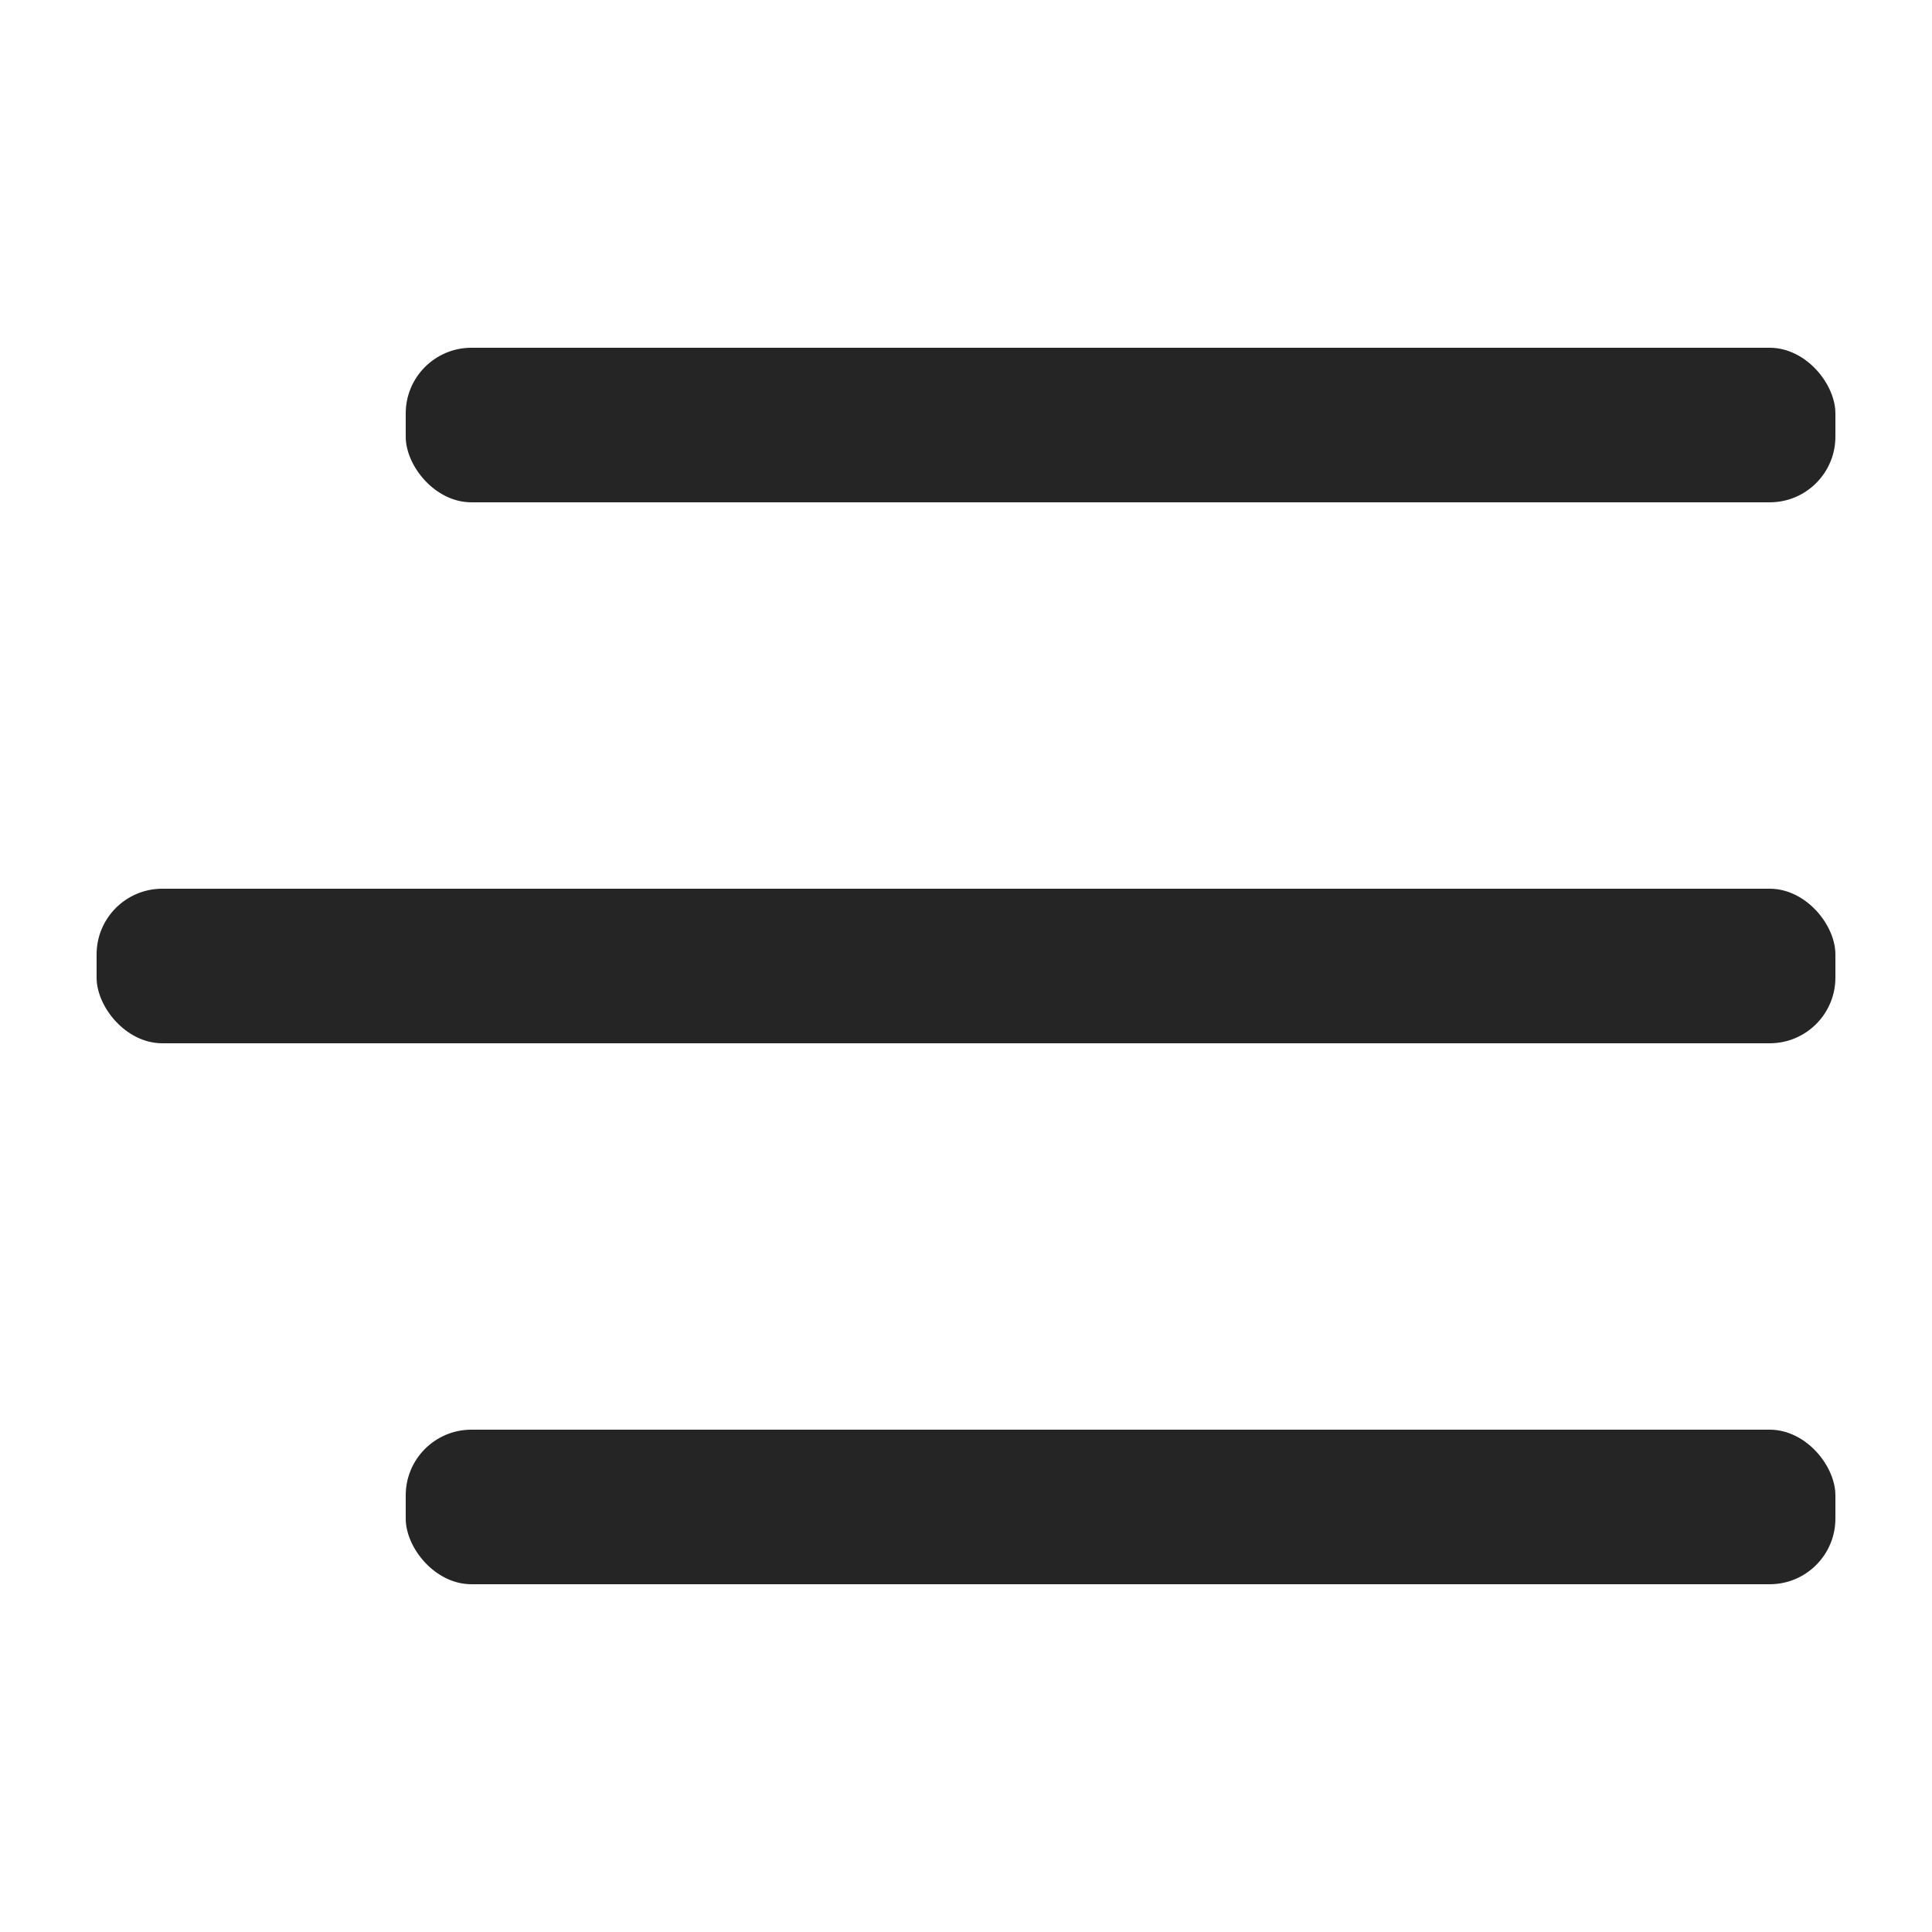
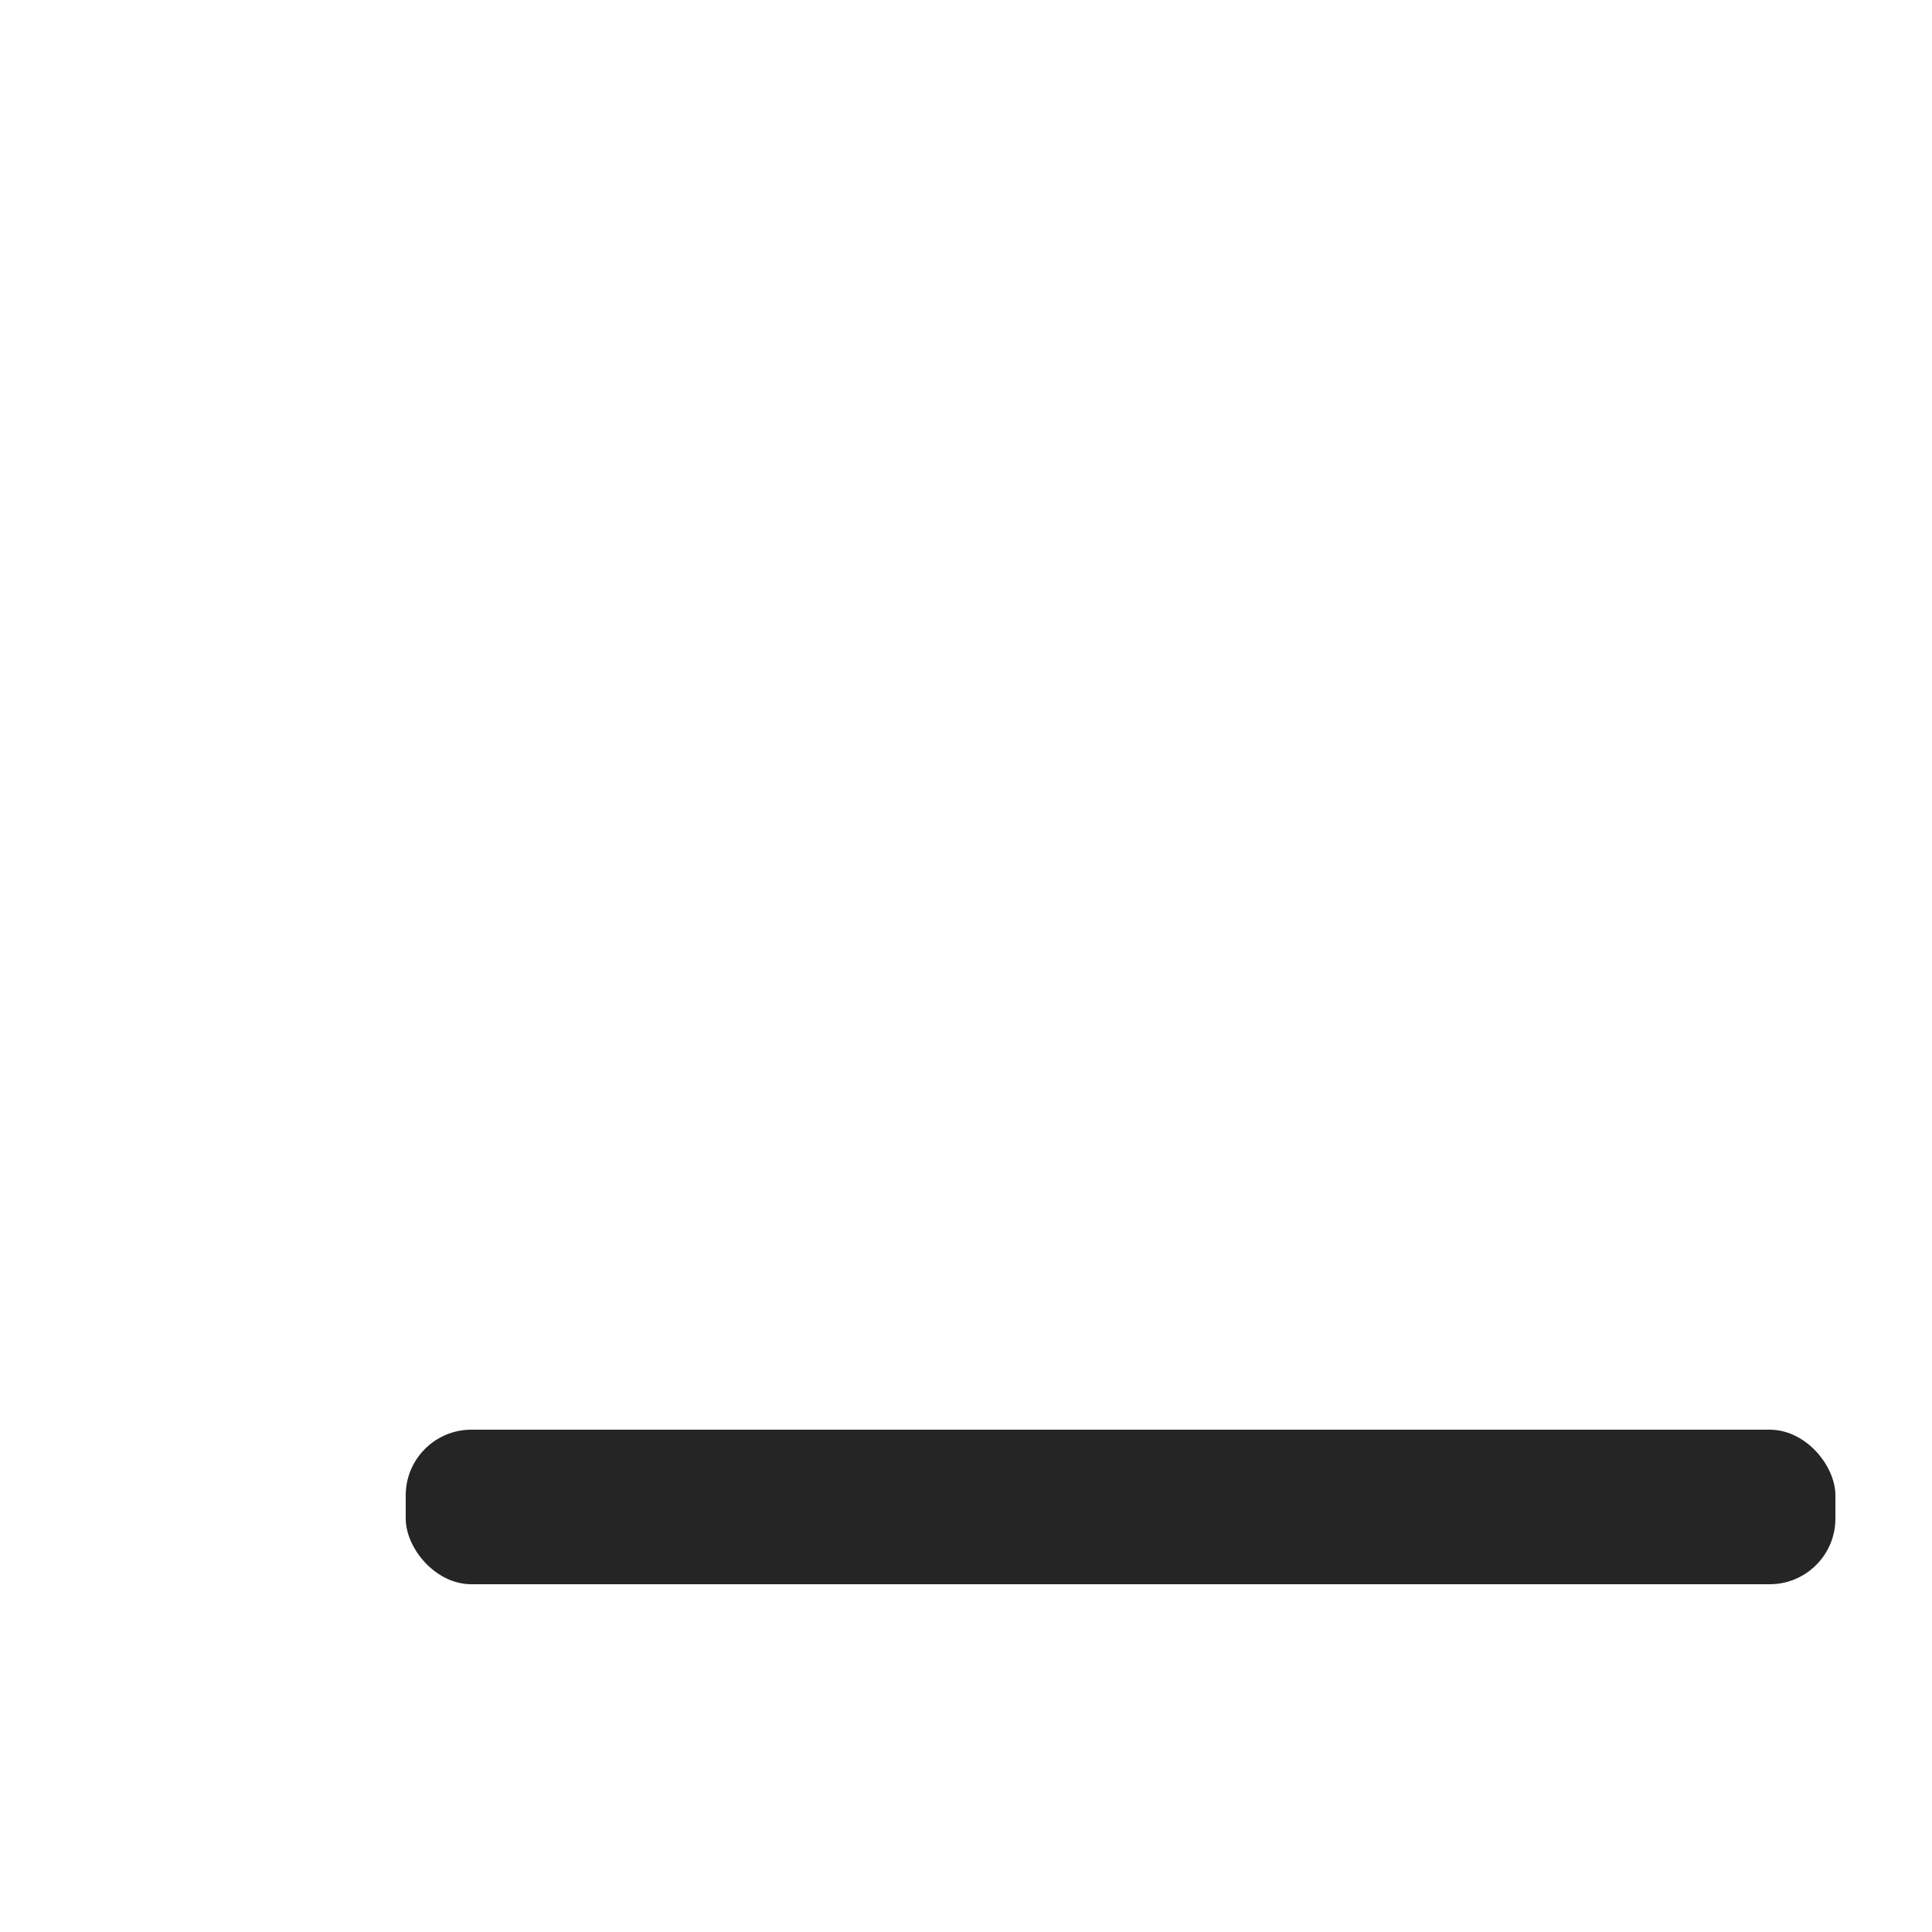
<svg xmlns="http://www.w3.org/2000/svg" width="500" height="500" viewBox="0 0 500 500" fill="none">
-   <rect x="105" y="90" width="370" height="40" rx="17" fill="#252525" />
-   <rect x="25" y="230" width="450" height="40" rx="17" fill="#252525" />
  <rect x="105" y="370" width="370" height="40" rx="17" fill="#252525" />
</svg>